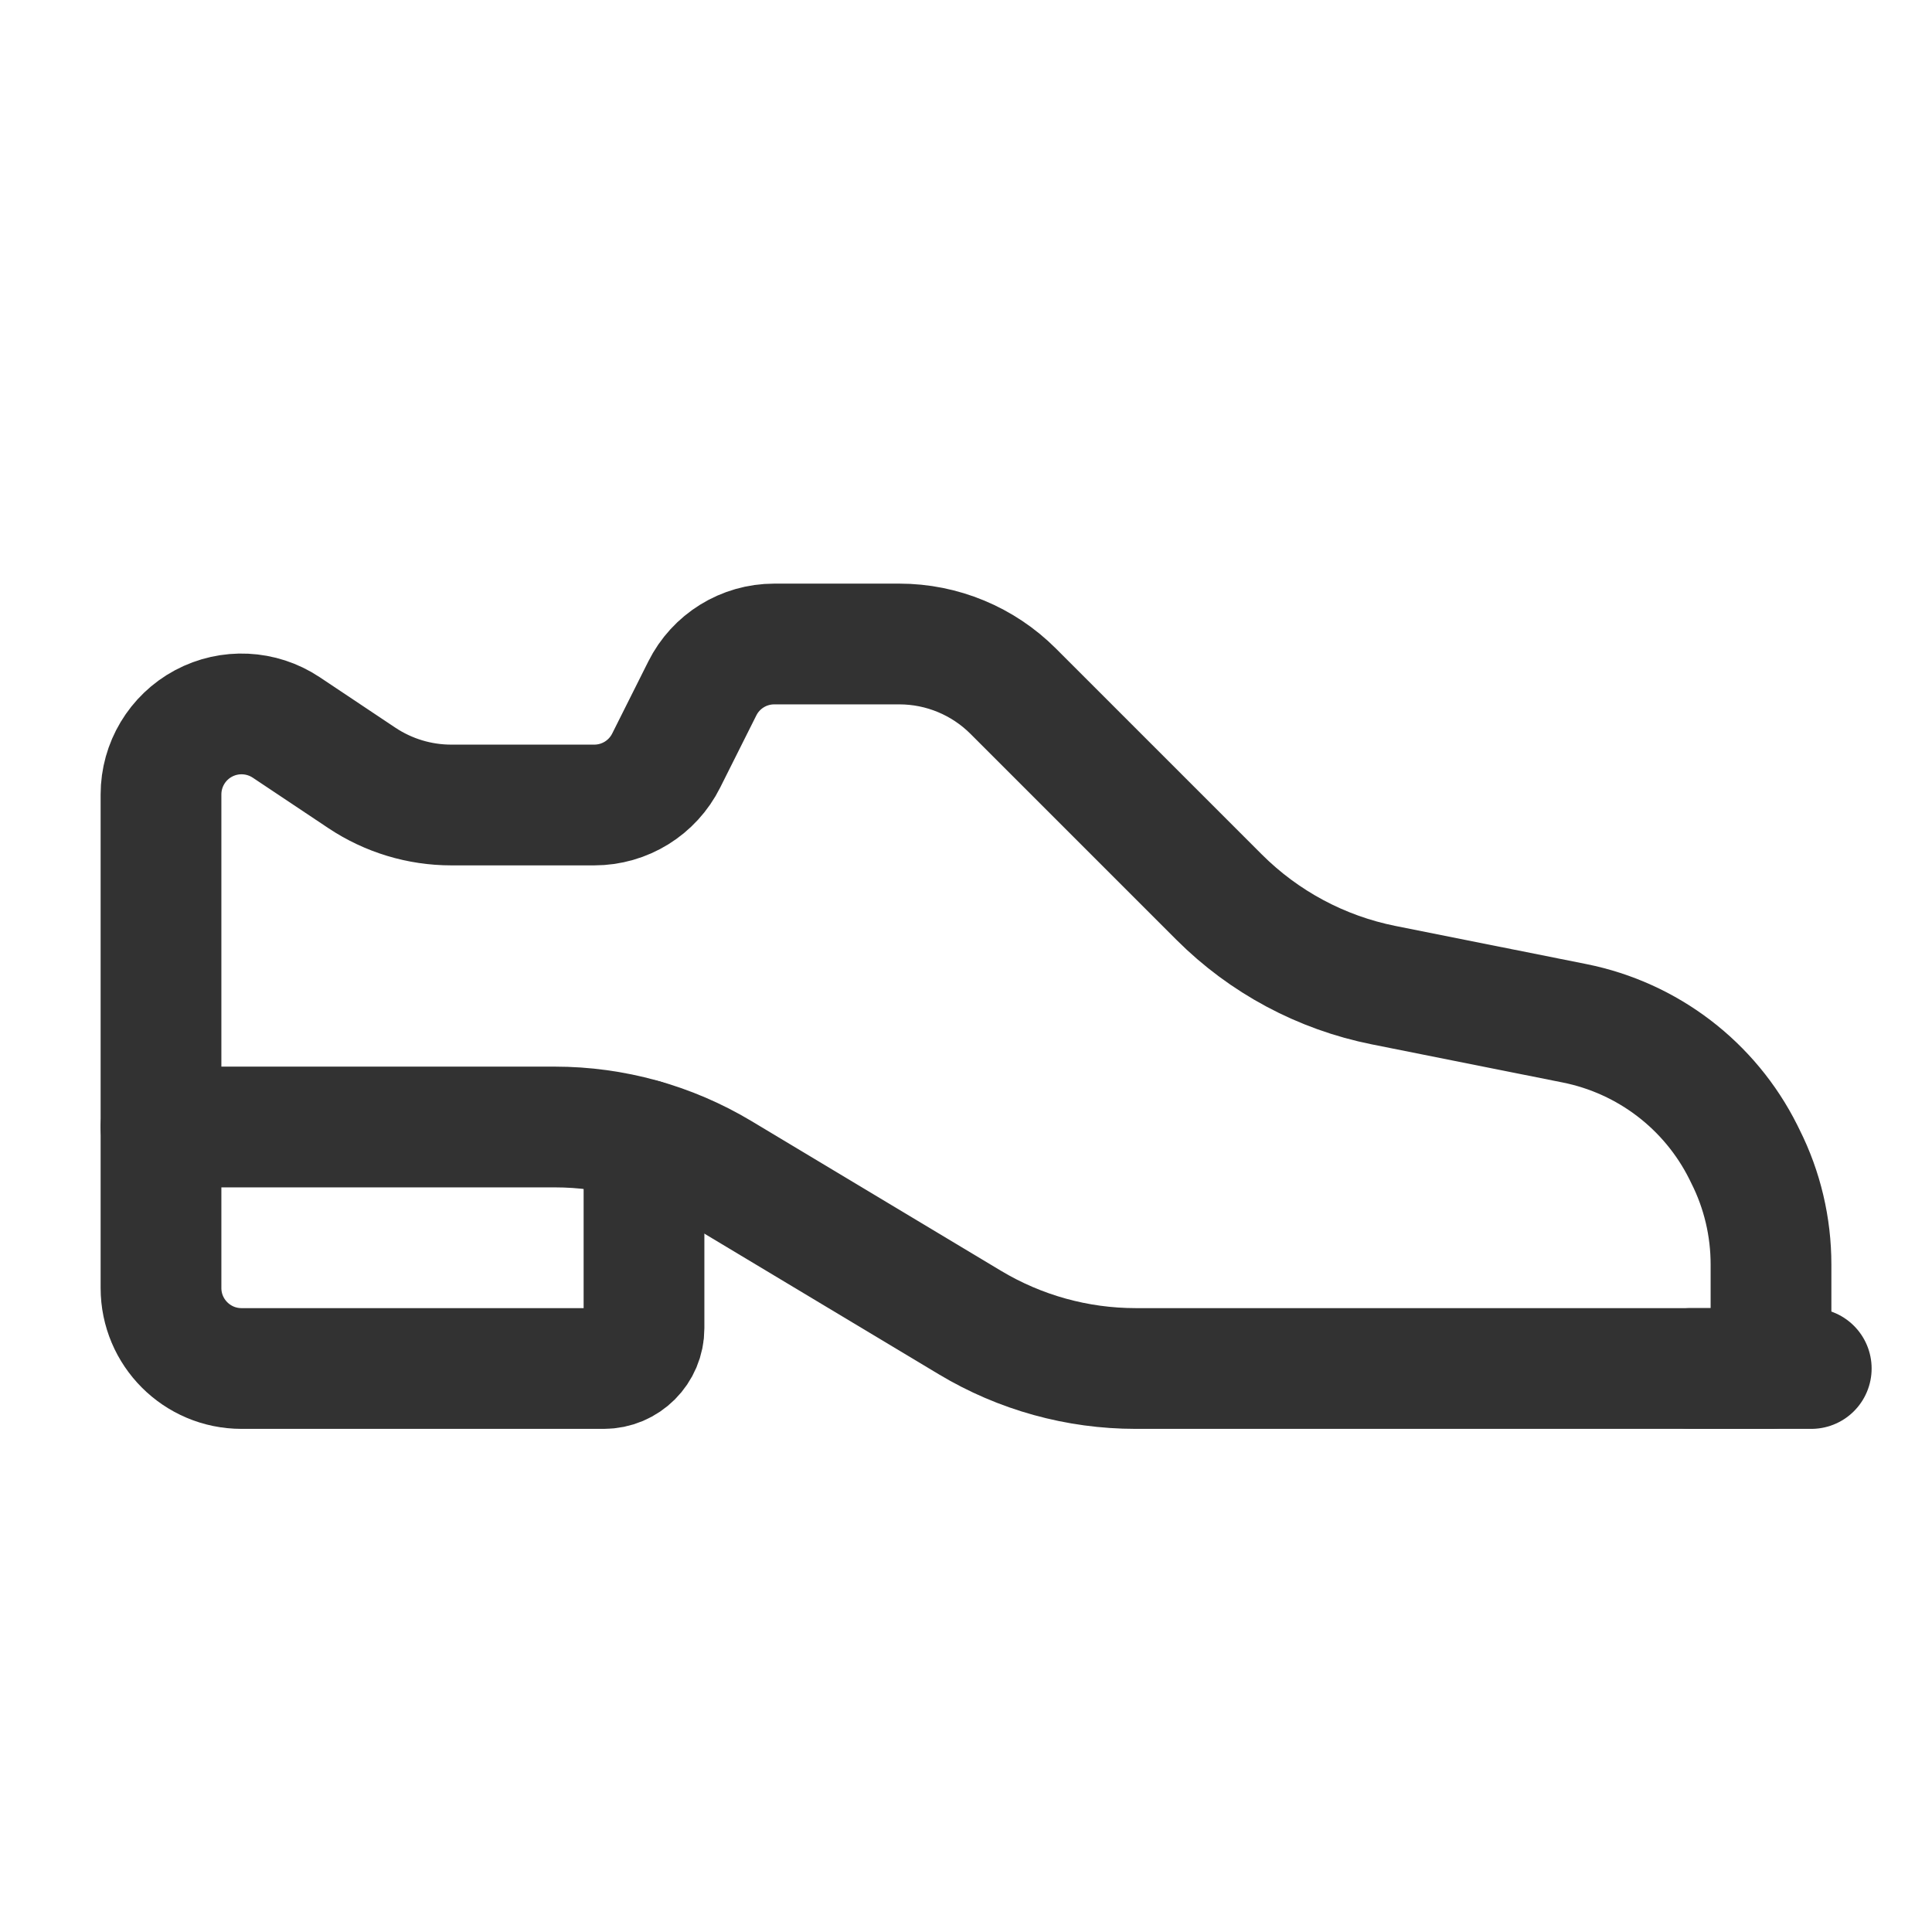
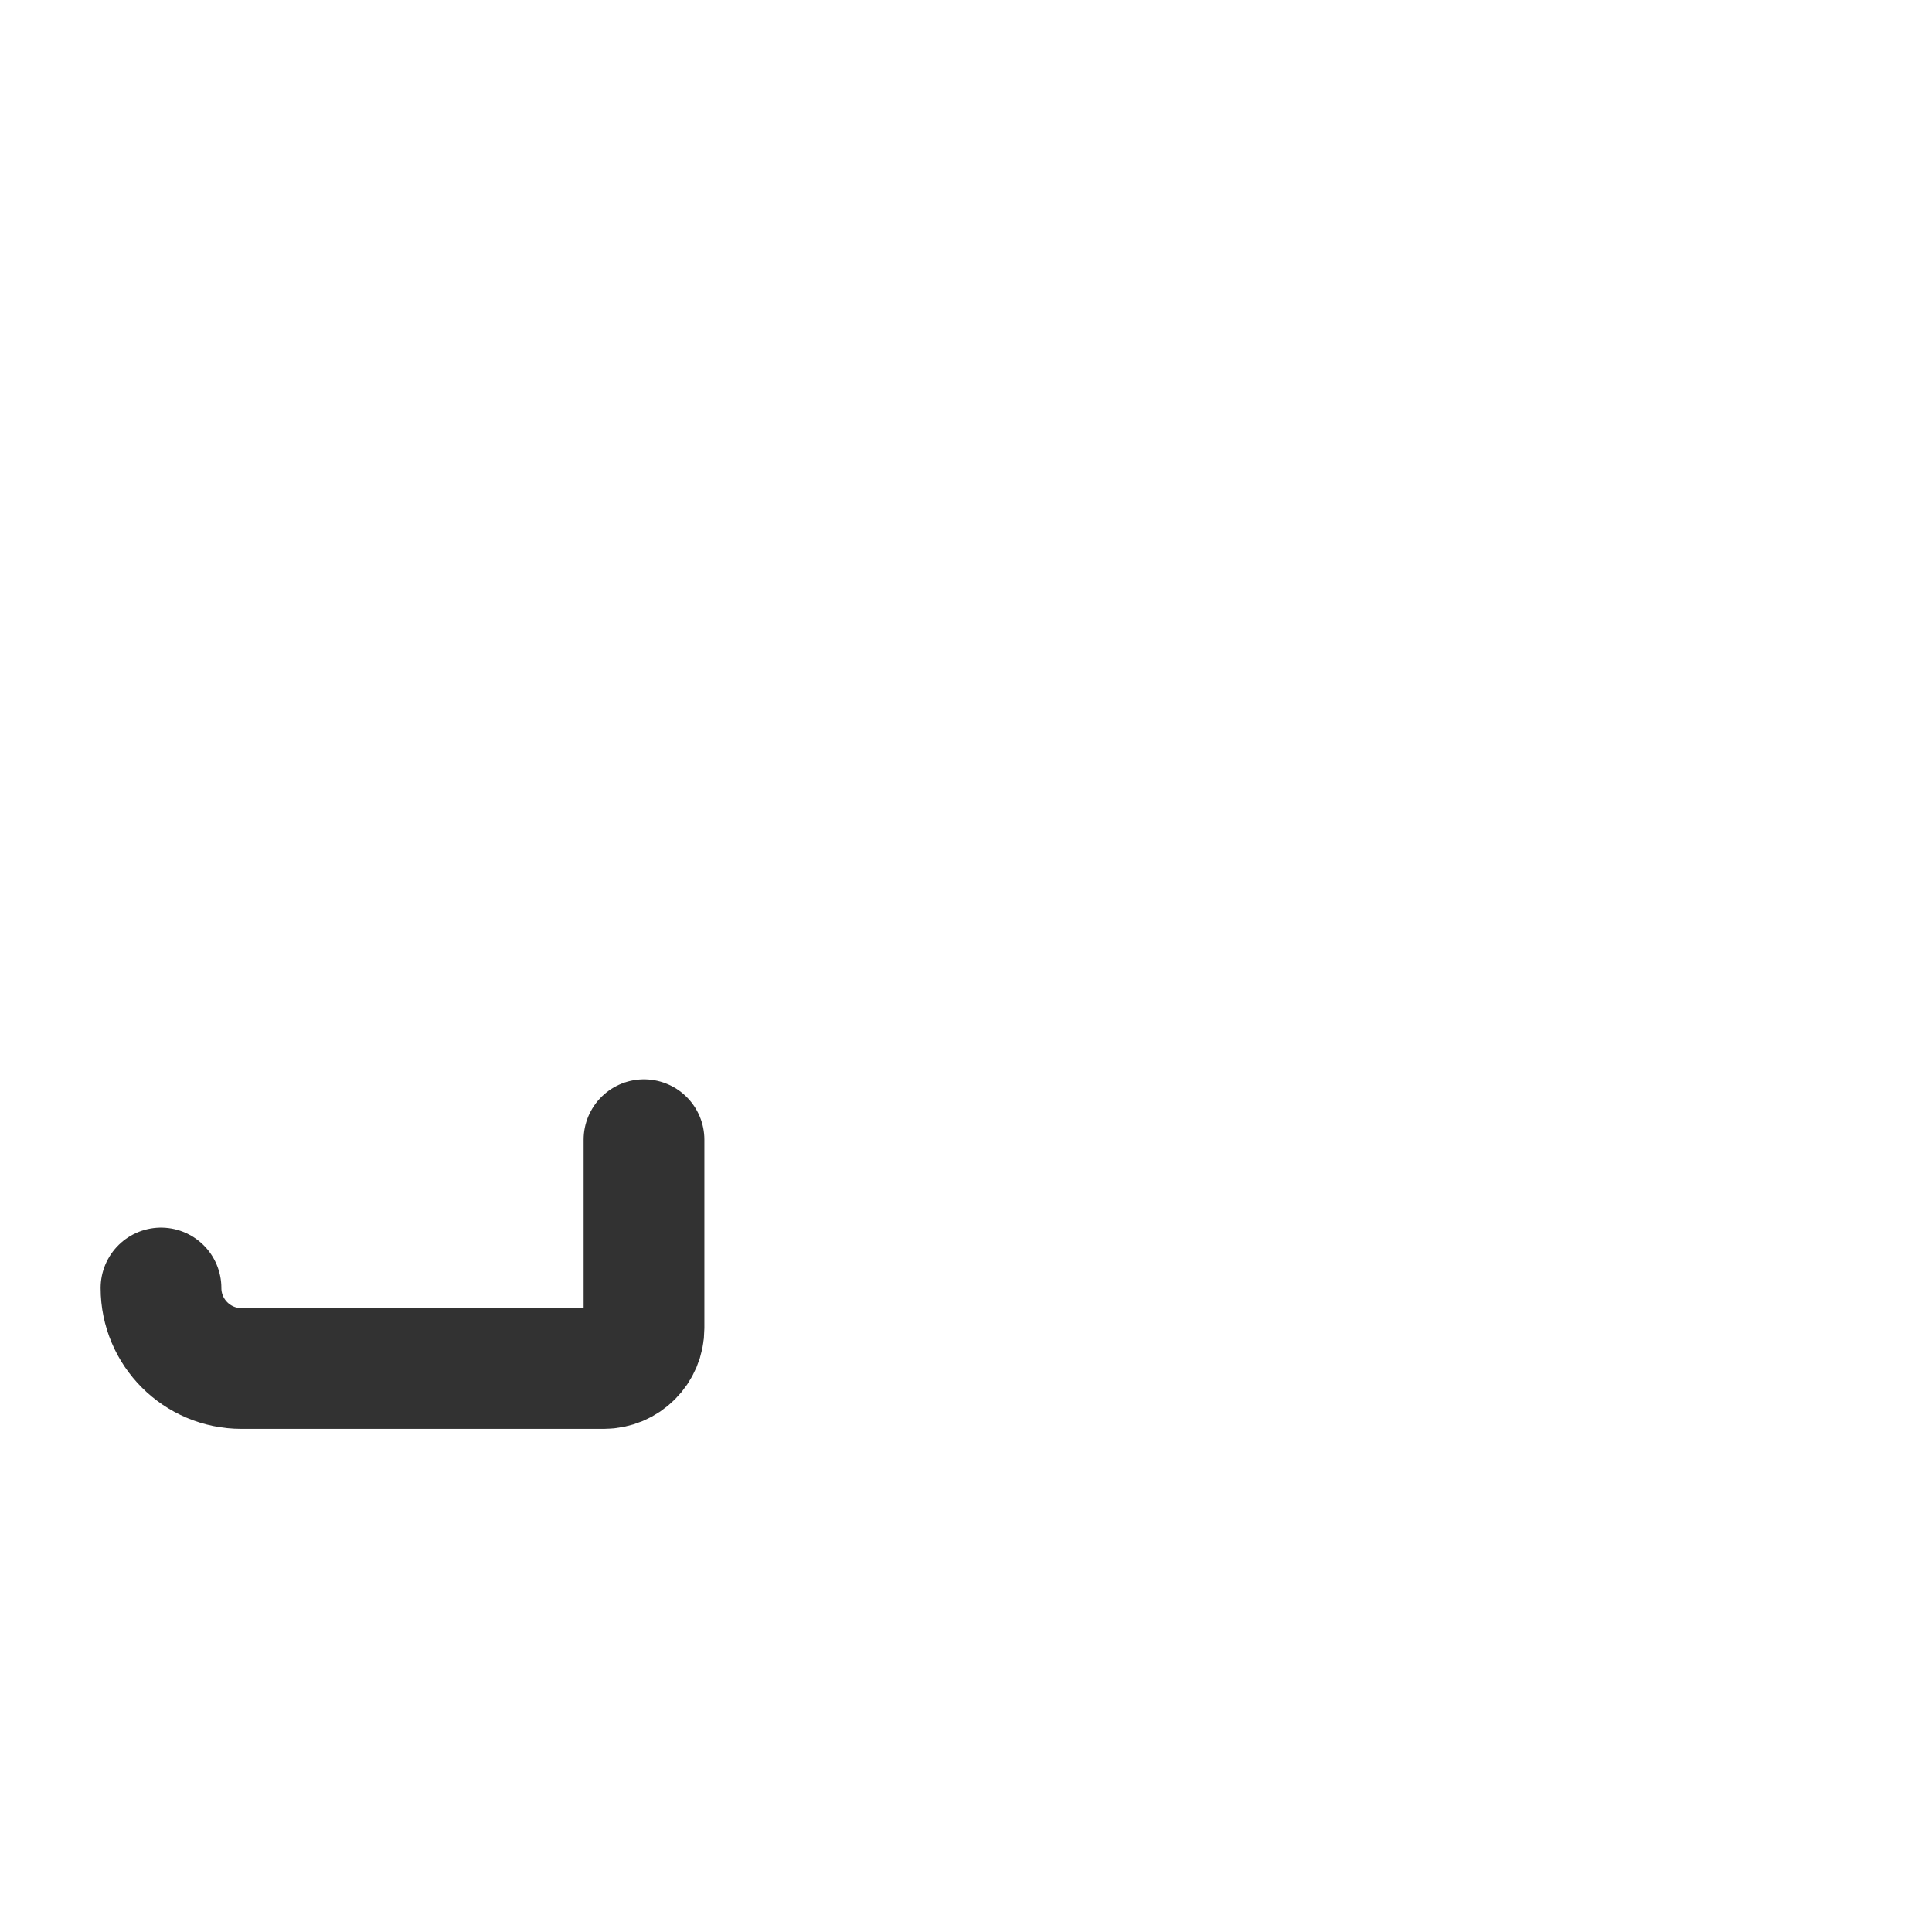
<svg xmlns="http://www.w3.org/2000/svg" fill="none" viewBox="0 0 24 24" height="24" width="24">
-   <path stroke-linejoin="round" stroke-linecap="round" stroke-width="1.5" stroke="#323232" d="M21 17H22.5" />
-   <path stroke-linejoin="round" stroke-linecap="round" stroke-width="1.5" stroke="#323232" d="M2 14H6.892C7.617 14 8.328 14.197 8.95 14.57L12.05 16.43C12.672 16.803 13.383 17 14.108 17H22V15.708C22 15.242 21.892 14.783 21.683 14.367L21.656 14.312C21.242 13.484 20.469 12.894 19.561 12.712L17.188 12.238C16.413 12.083 15.702 11.702 15.144 11.144L12.586 8.586C12.211 8.211 11.702 8 11.172 8H9.618C9.239 8 8.893 8.214 8.724 8.553L8.276 9.447C8.107 9.786 7.761 10 7.382 10H5.606C5.211 10 4.825 9.883 4.496 9.664L3.555 9.036C3.248 8.832 2.853 8.813 2.528 8.987C2.203 9.161 2 9.5 2 9.869V14Z" clip-rule="evenodd" fill-rule="evenodd" />
-   <path stroke-linejoin="round" stroke-linecap="round" stroke-width="1.5" stroke="#323232" d="M8 14.158V16.5C8 16.776 7.776 17 7.5 17H3C2.448 17 2 16.552 2 16V14" />
+   <path stroke-linejoin="round" stroke-linecap="round" stroke-width="1.5" stroke="#323232" d="M8 14.158V16.5C8 16.776 7.776 17 7.5 17H3C2.448 17 2 16.552 2 16" />
</svg>